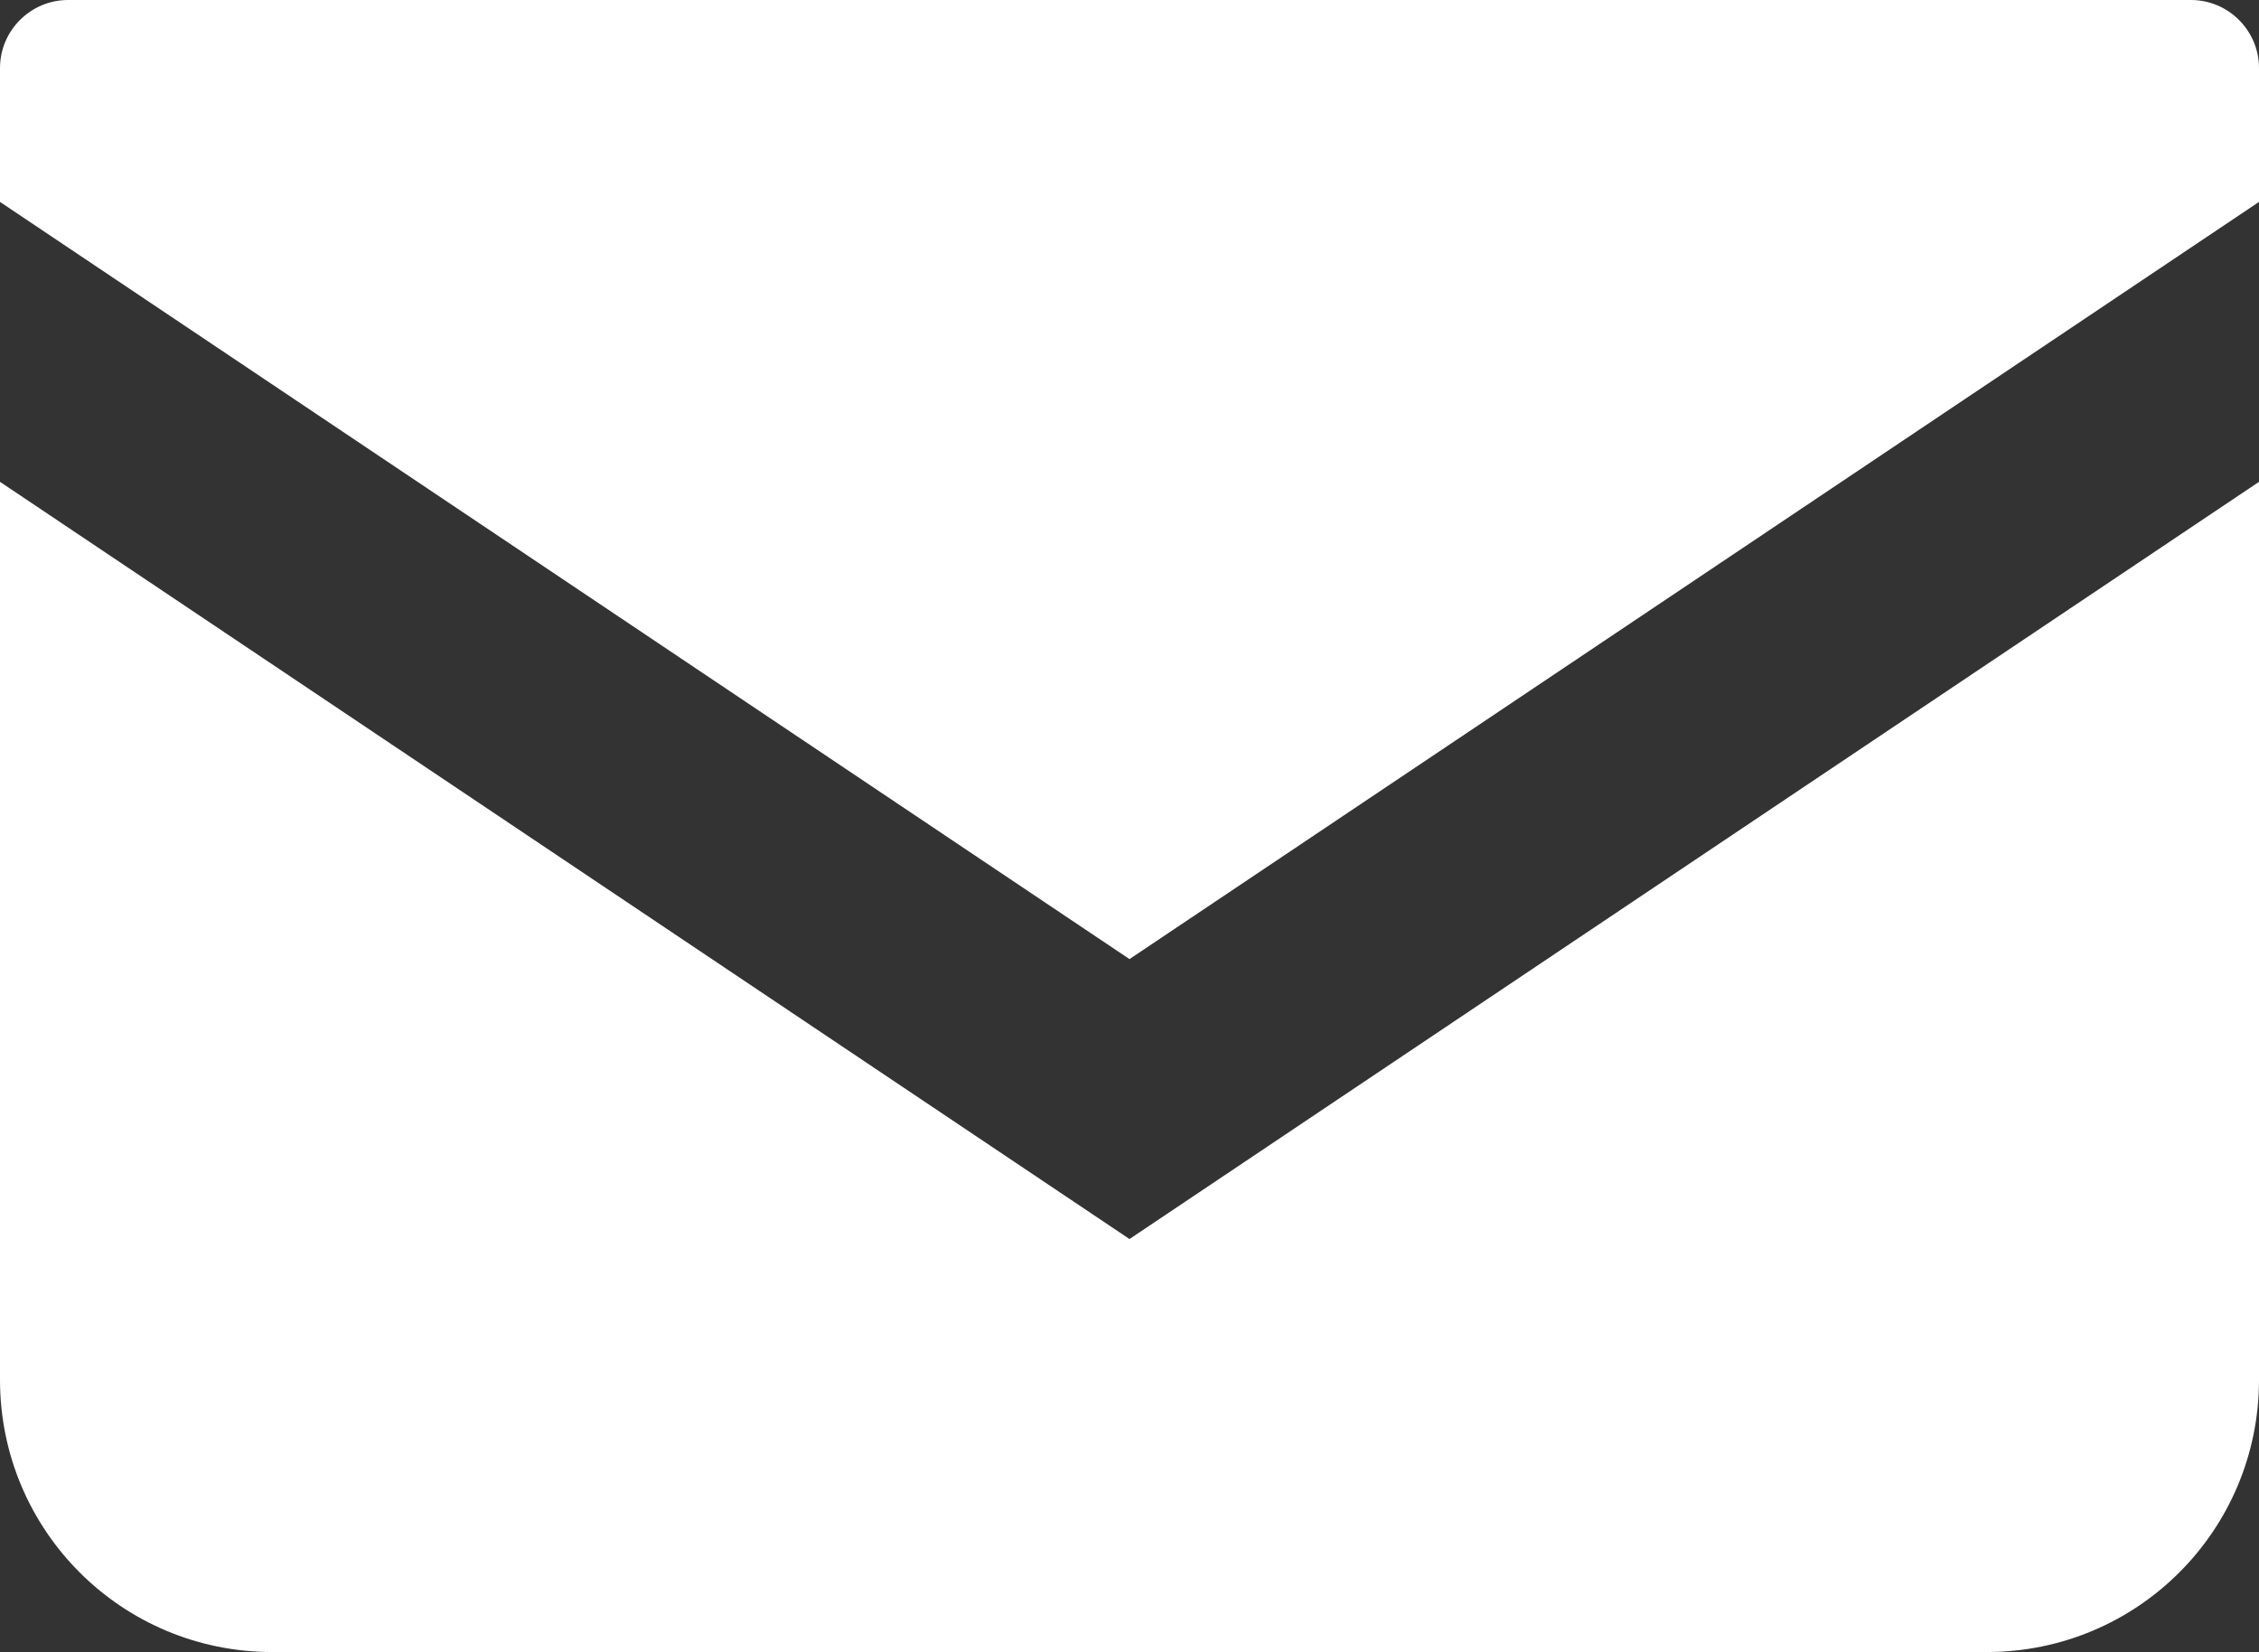
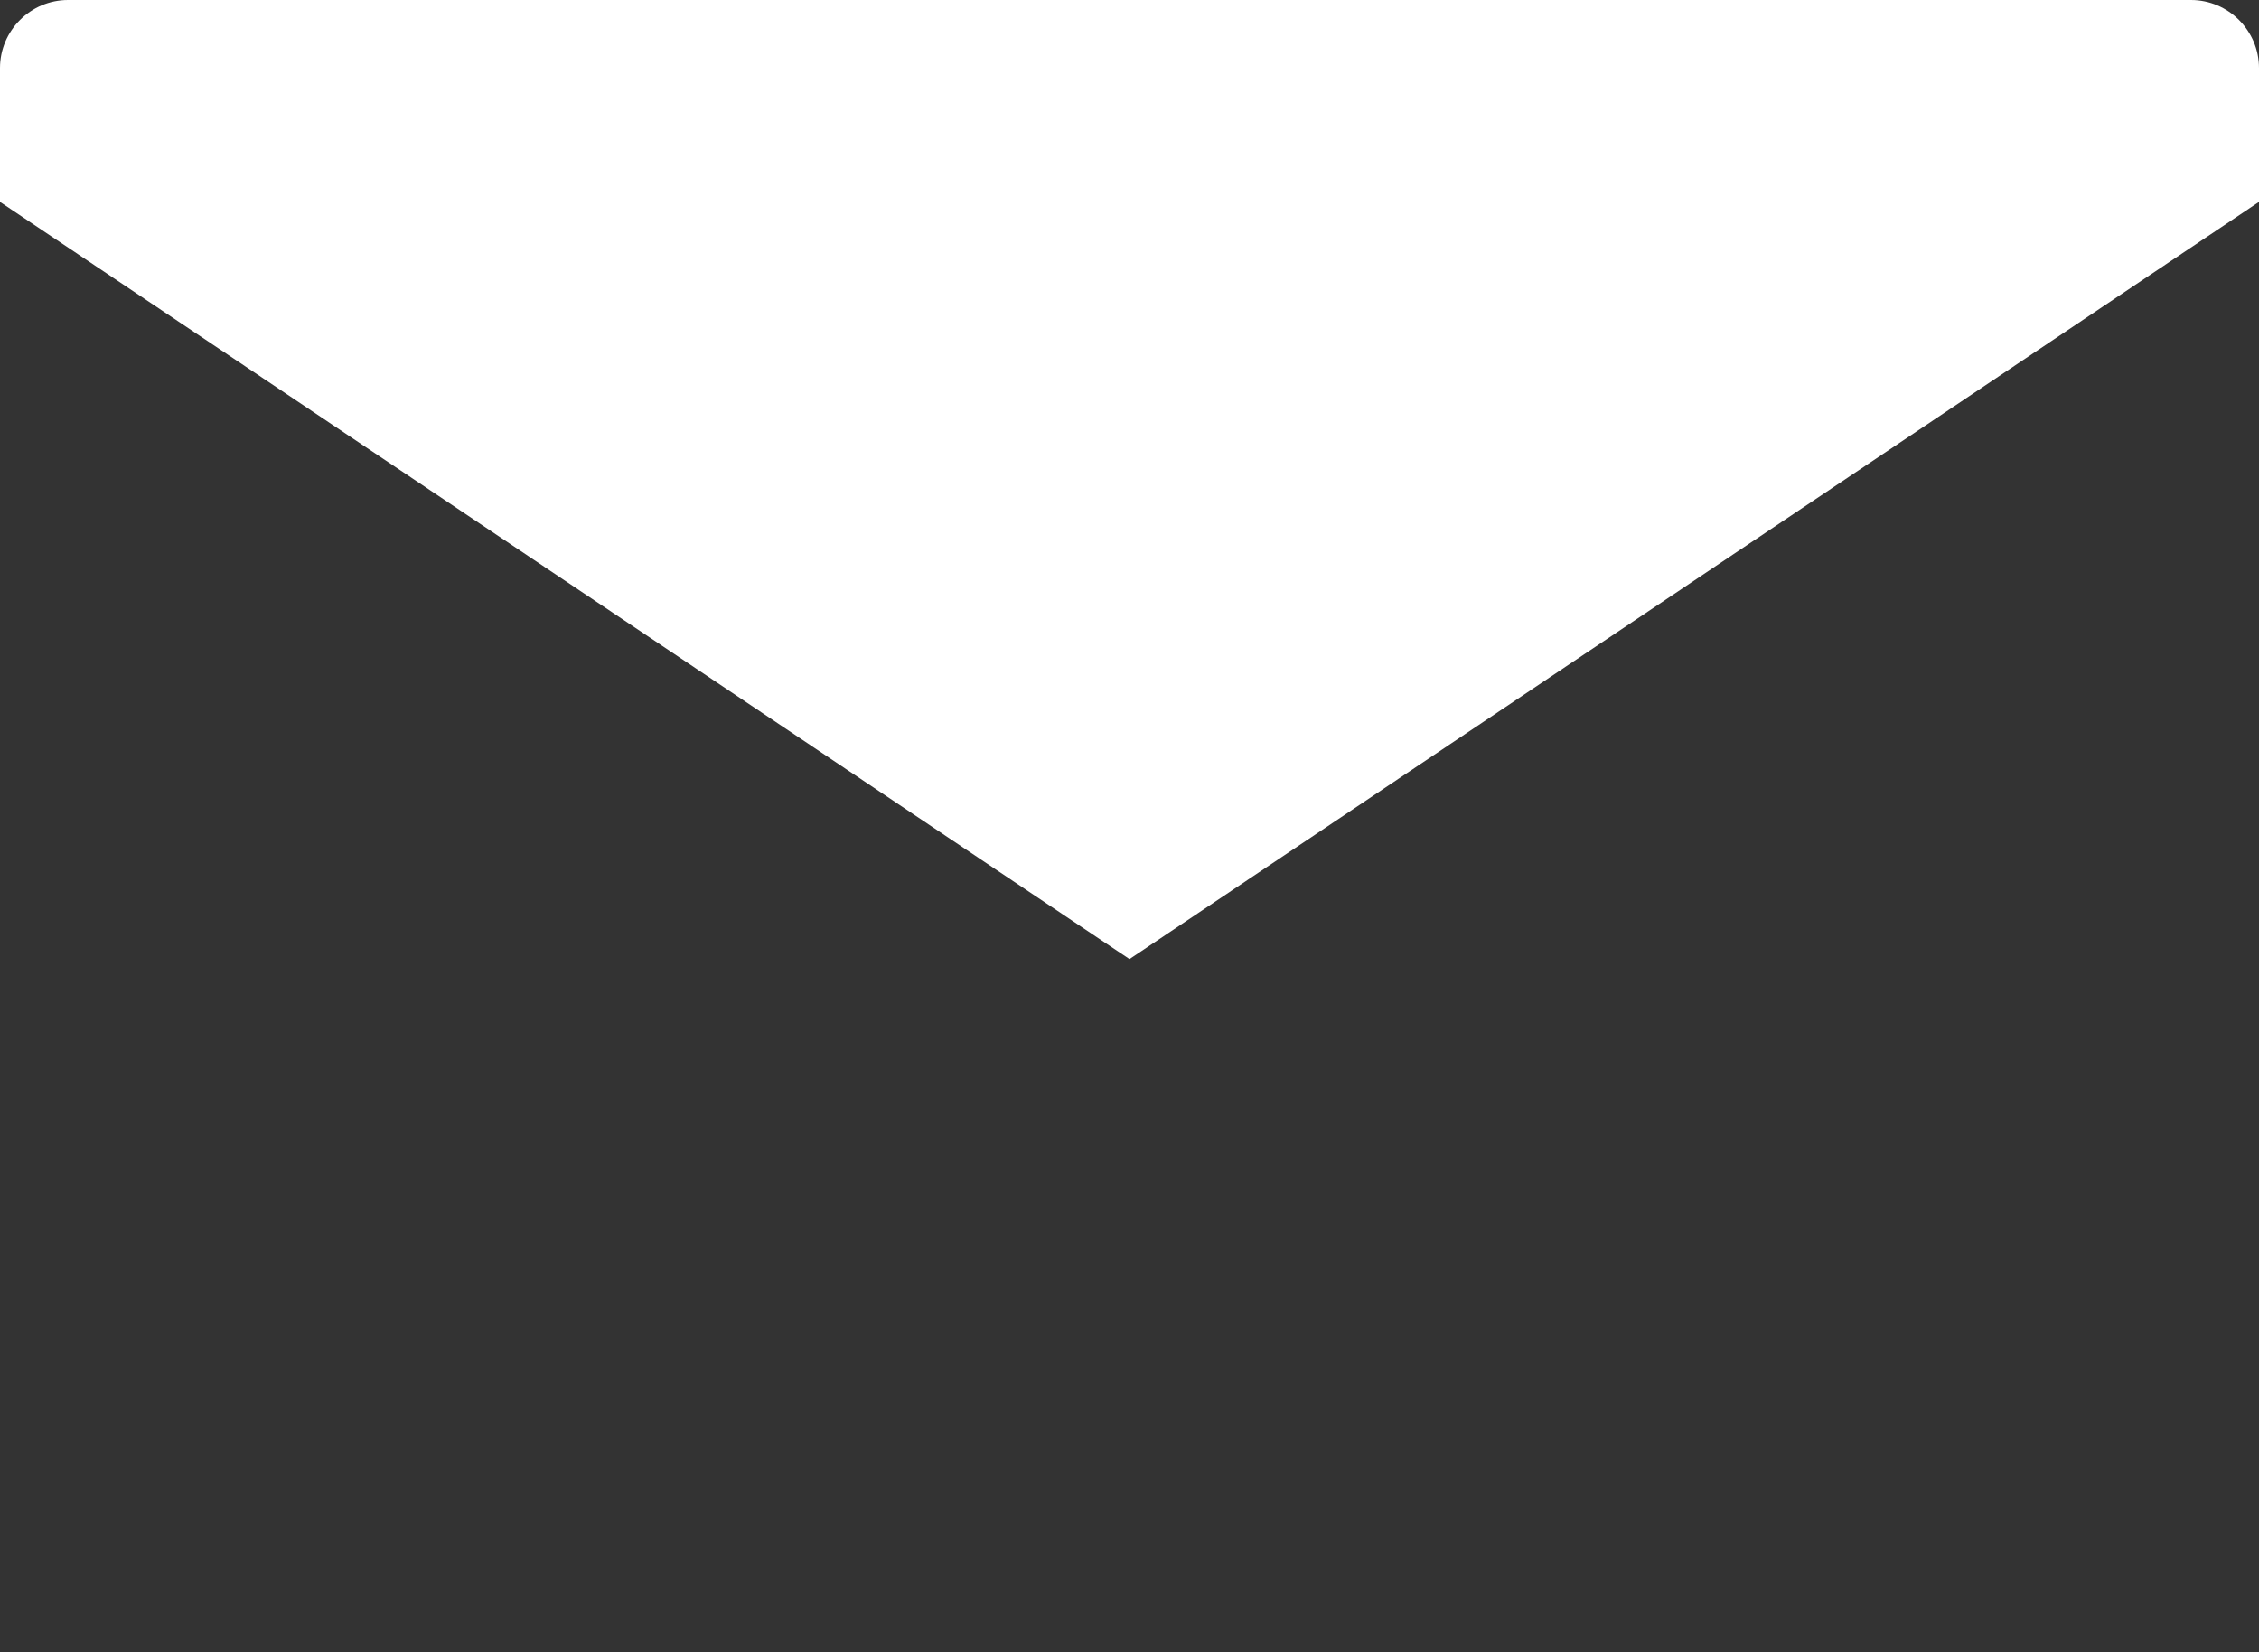
<svg xmlns="http://www.w3.org/2000/svg" viewBox="0 0 29.54 21.6">
  <rect x="0" y="0" width="29.54" height="21.6" fill="#333333" stroke="none" />
  <defs>
    <style>.d{fill:#fff;}</style>
  </defs>
  <g id="a" />
  <g id="b">
    <g id="c">
      <g>
        <path class="d" d="M28.65,0H.89C.4,0,0,.4,0,.89v1.75L14.77,12.54,29.54,2.64V.89c0-.49-.4-.89-.89-.89Z" />
-         <path class="d" d="M0,6.3v11.74c0,1.97,1.59,3.56,3.56,3.56H25.98c1.97,0,3.56-1.59,3.56-3.56V6.3l-14.77,9.9L0,6.3Z" />
      </g>
    </g>
  </g>
</svg>